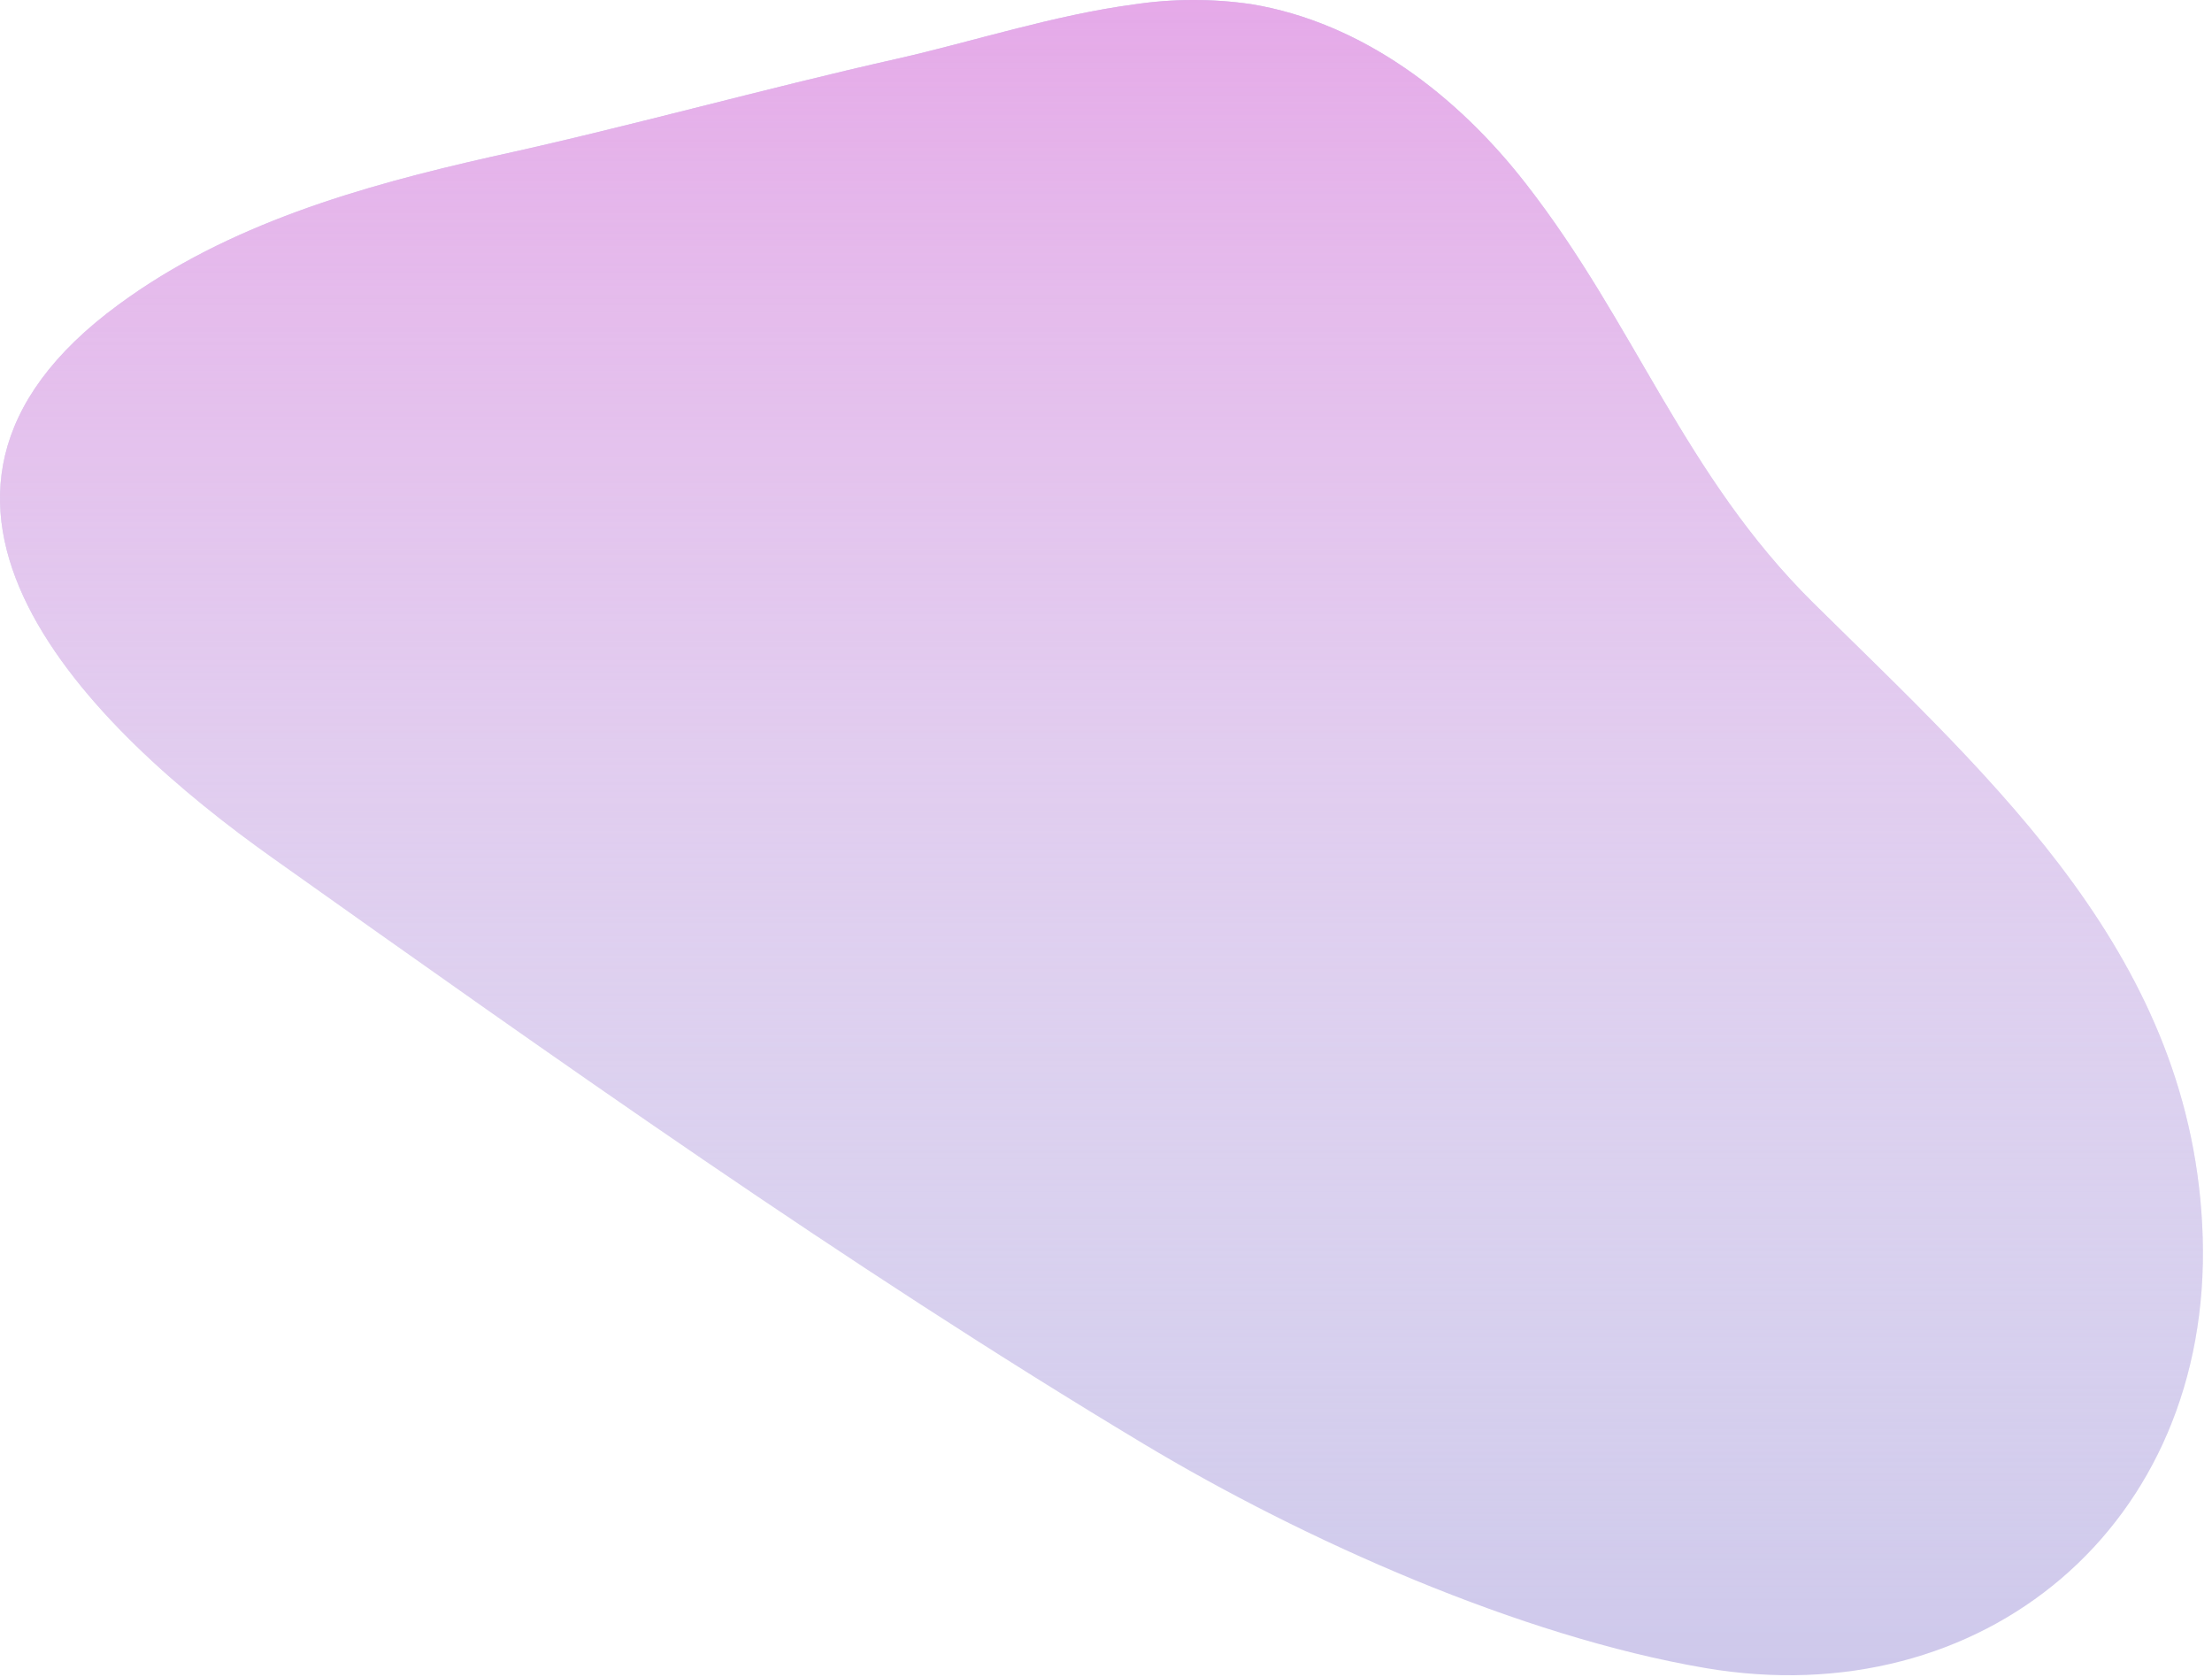
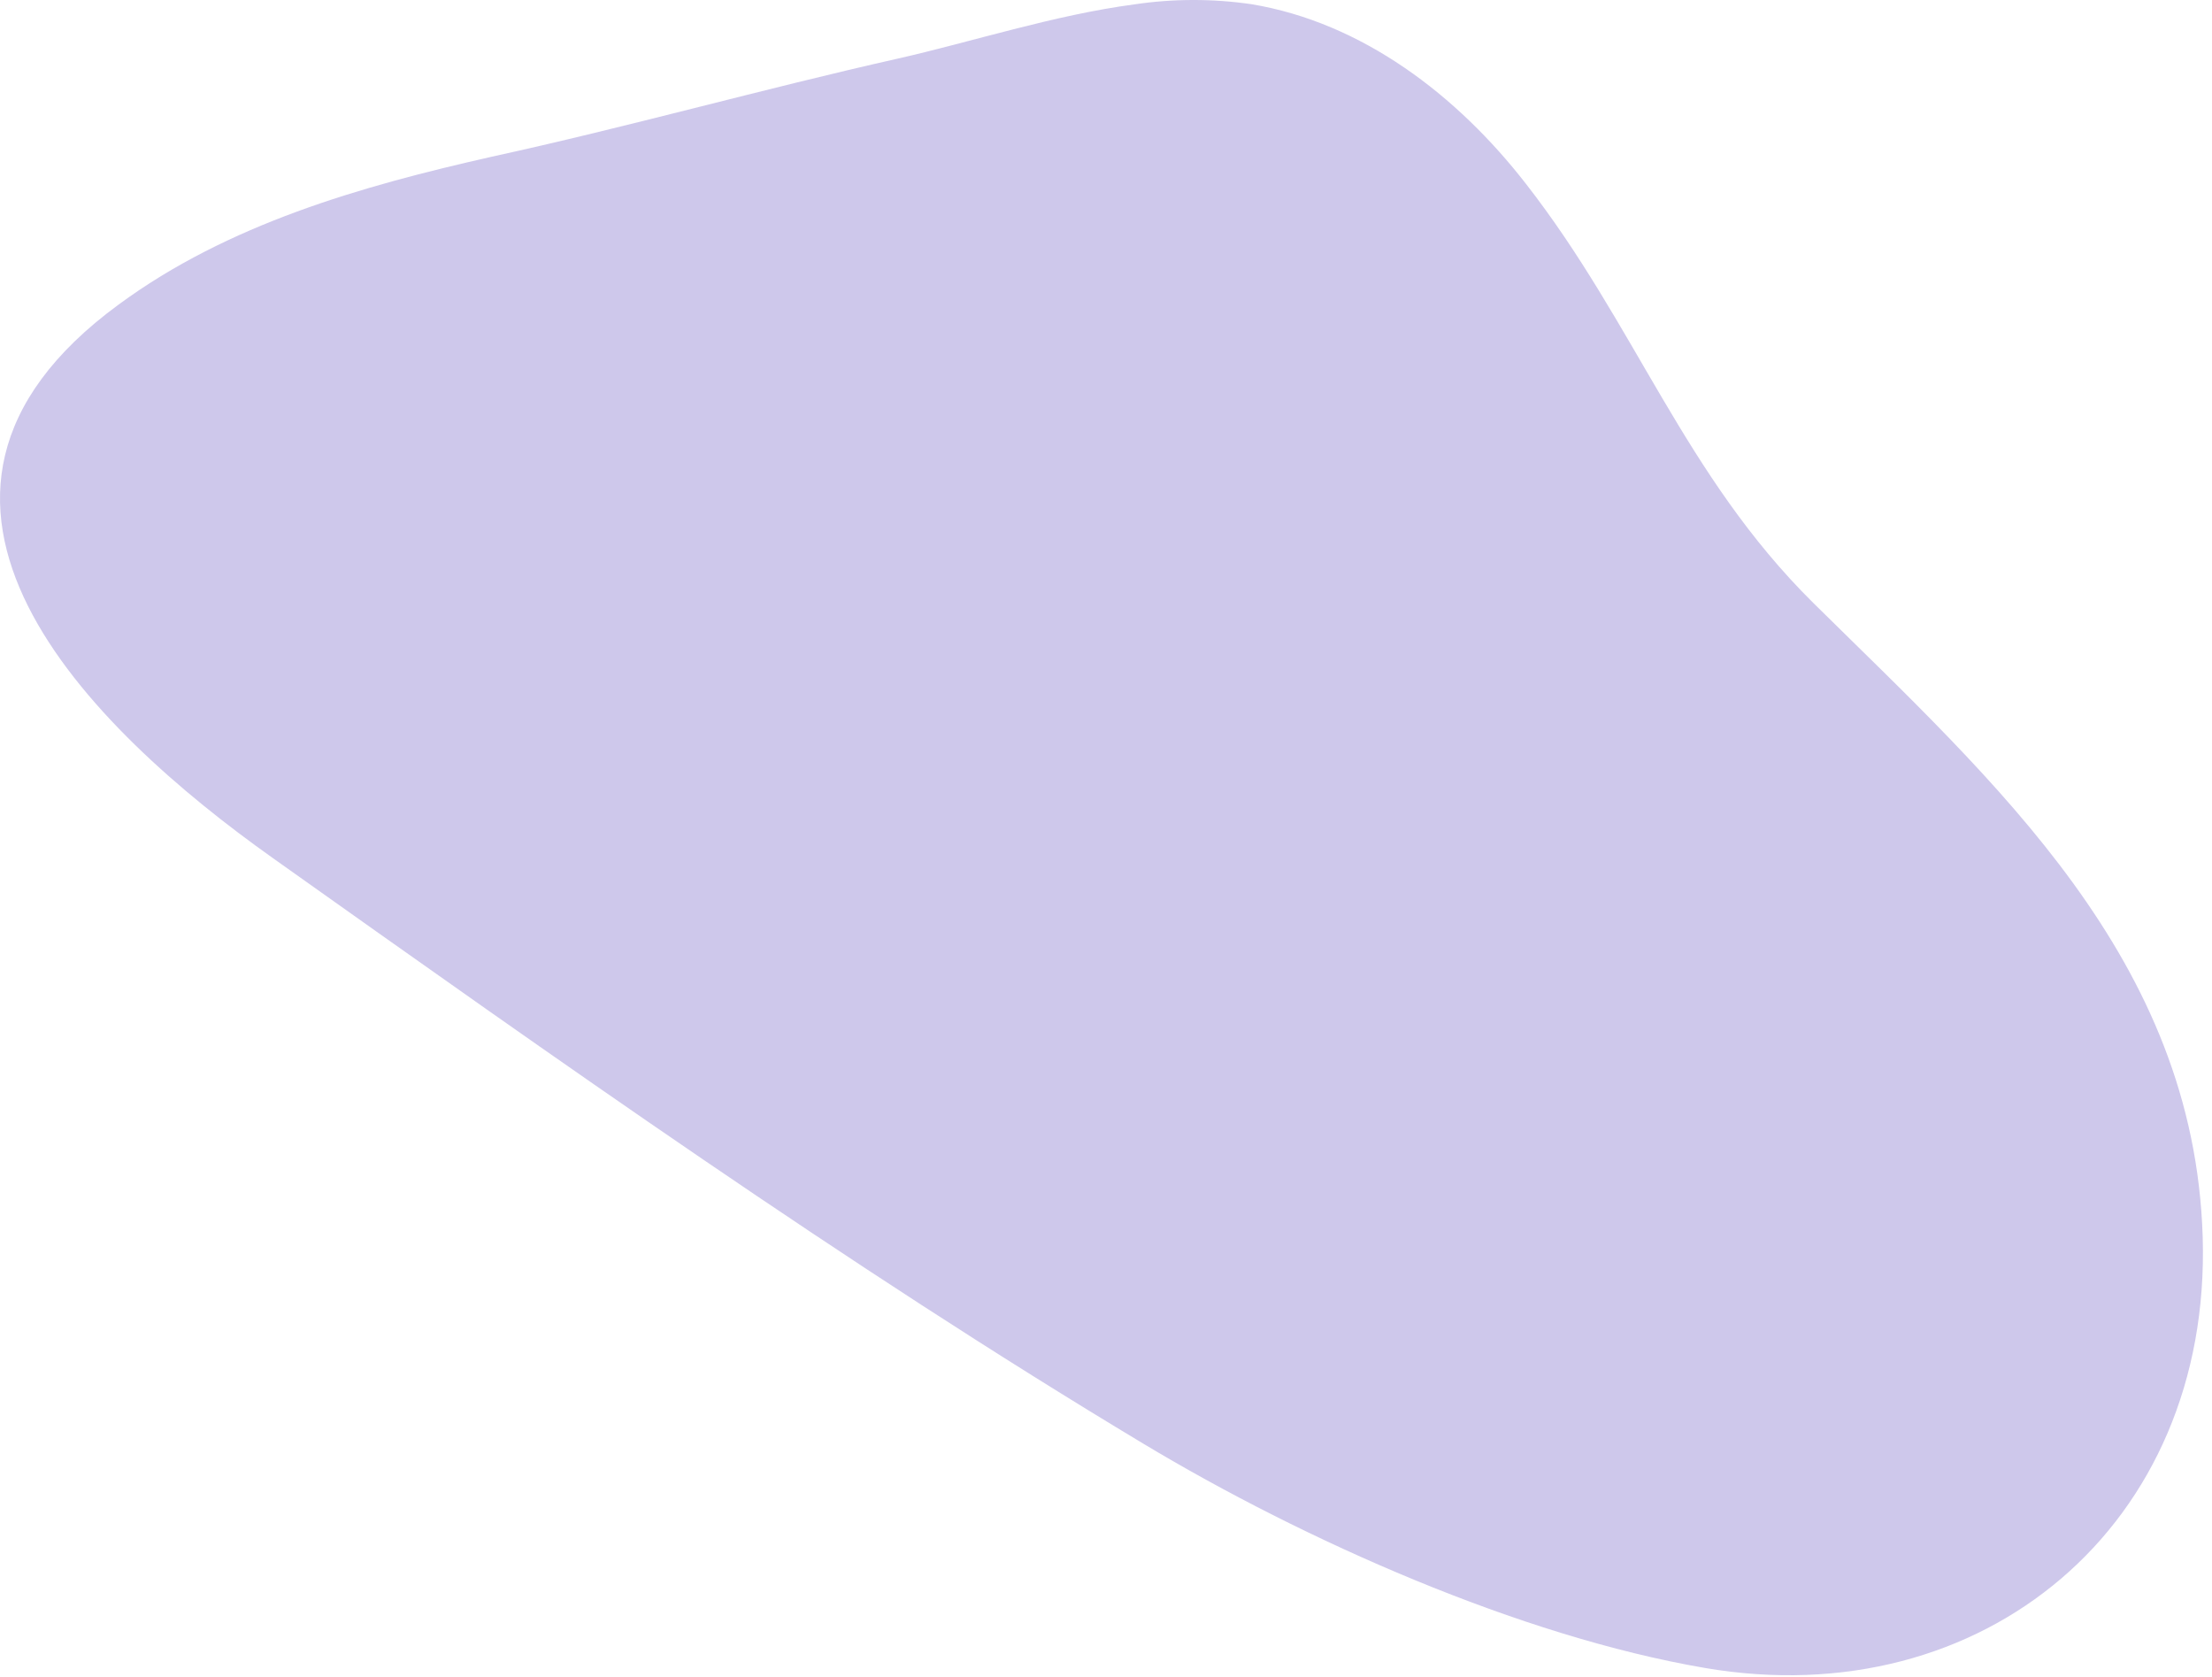
<svg xmlns="http://www.w3.org/2000/svg" width="190" height="144" viewBox="0 0 190 144" fill="none">
  <path d="M97.431 0.377C90.551 1.287 83.431 3.607 77.141 5.027C65.451 7.657 53.891 10.918 42.201 13.467C31.001 15.998 19.581 19.247 10.201 26.148C-12.649 42.877 7.851 62.638 23.431 73.688C47.661 90.888 72.731 108.687 98.231 123.997C112.001 132.267 130.551 140.527 146.461 143.247C170.311 147.317 189.951 131.007 189.201 106.247C188.471 82.368 171.431 67.248 155.761 51.788C144.641 40.788 140.491 27.867 131.071 15.787C125.171 8.187 117.001 1.927 107.471 0.357C104.141 -0.126 100.758 -0.119 97.431 0.377Z" fill="#CEC8EB" />
-   <path d="M97.431 0.377C90.551 1.287 83.431 3.607 77.141 5.027C65.451 7.657 53.891 10.918 42.201 13.467C31.001 15.998 19.581 19.247 10.201 26.148C-12.649 42.877 7.851 62.638 23.431 73.688C47.661 90.888 72.731 108.687 98.231 123.997C112.001 132.267 130.551 140.527 146.461 143.247C170.311 147.317 189.951 131.007 189.201 106.247C188.471 82.368 171.431 67.248 155.761 51.788C144.641 40.788 140.491 27.867 131.071 15.787C125.171 8.187 117.001 1.927 107.471 0.357C104.141 -0.126 100.758 -0.119 97.431 0.377Z" fill="url(#paint0_linear)" />
  <defs>
    <linearGradient id="paint0_linear" x1="94.611" y1="0" x2="94.611" y2="143.869" gradientUnits="userSpaceOnUse">
      <stop stop-color="#E5A9E8" />
      <stop offset="1" stop-color="white" stop-opacity="0" />
    </linearGradient>
  </defs>
</svg>